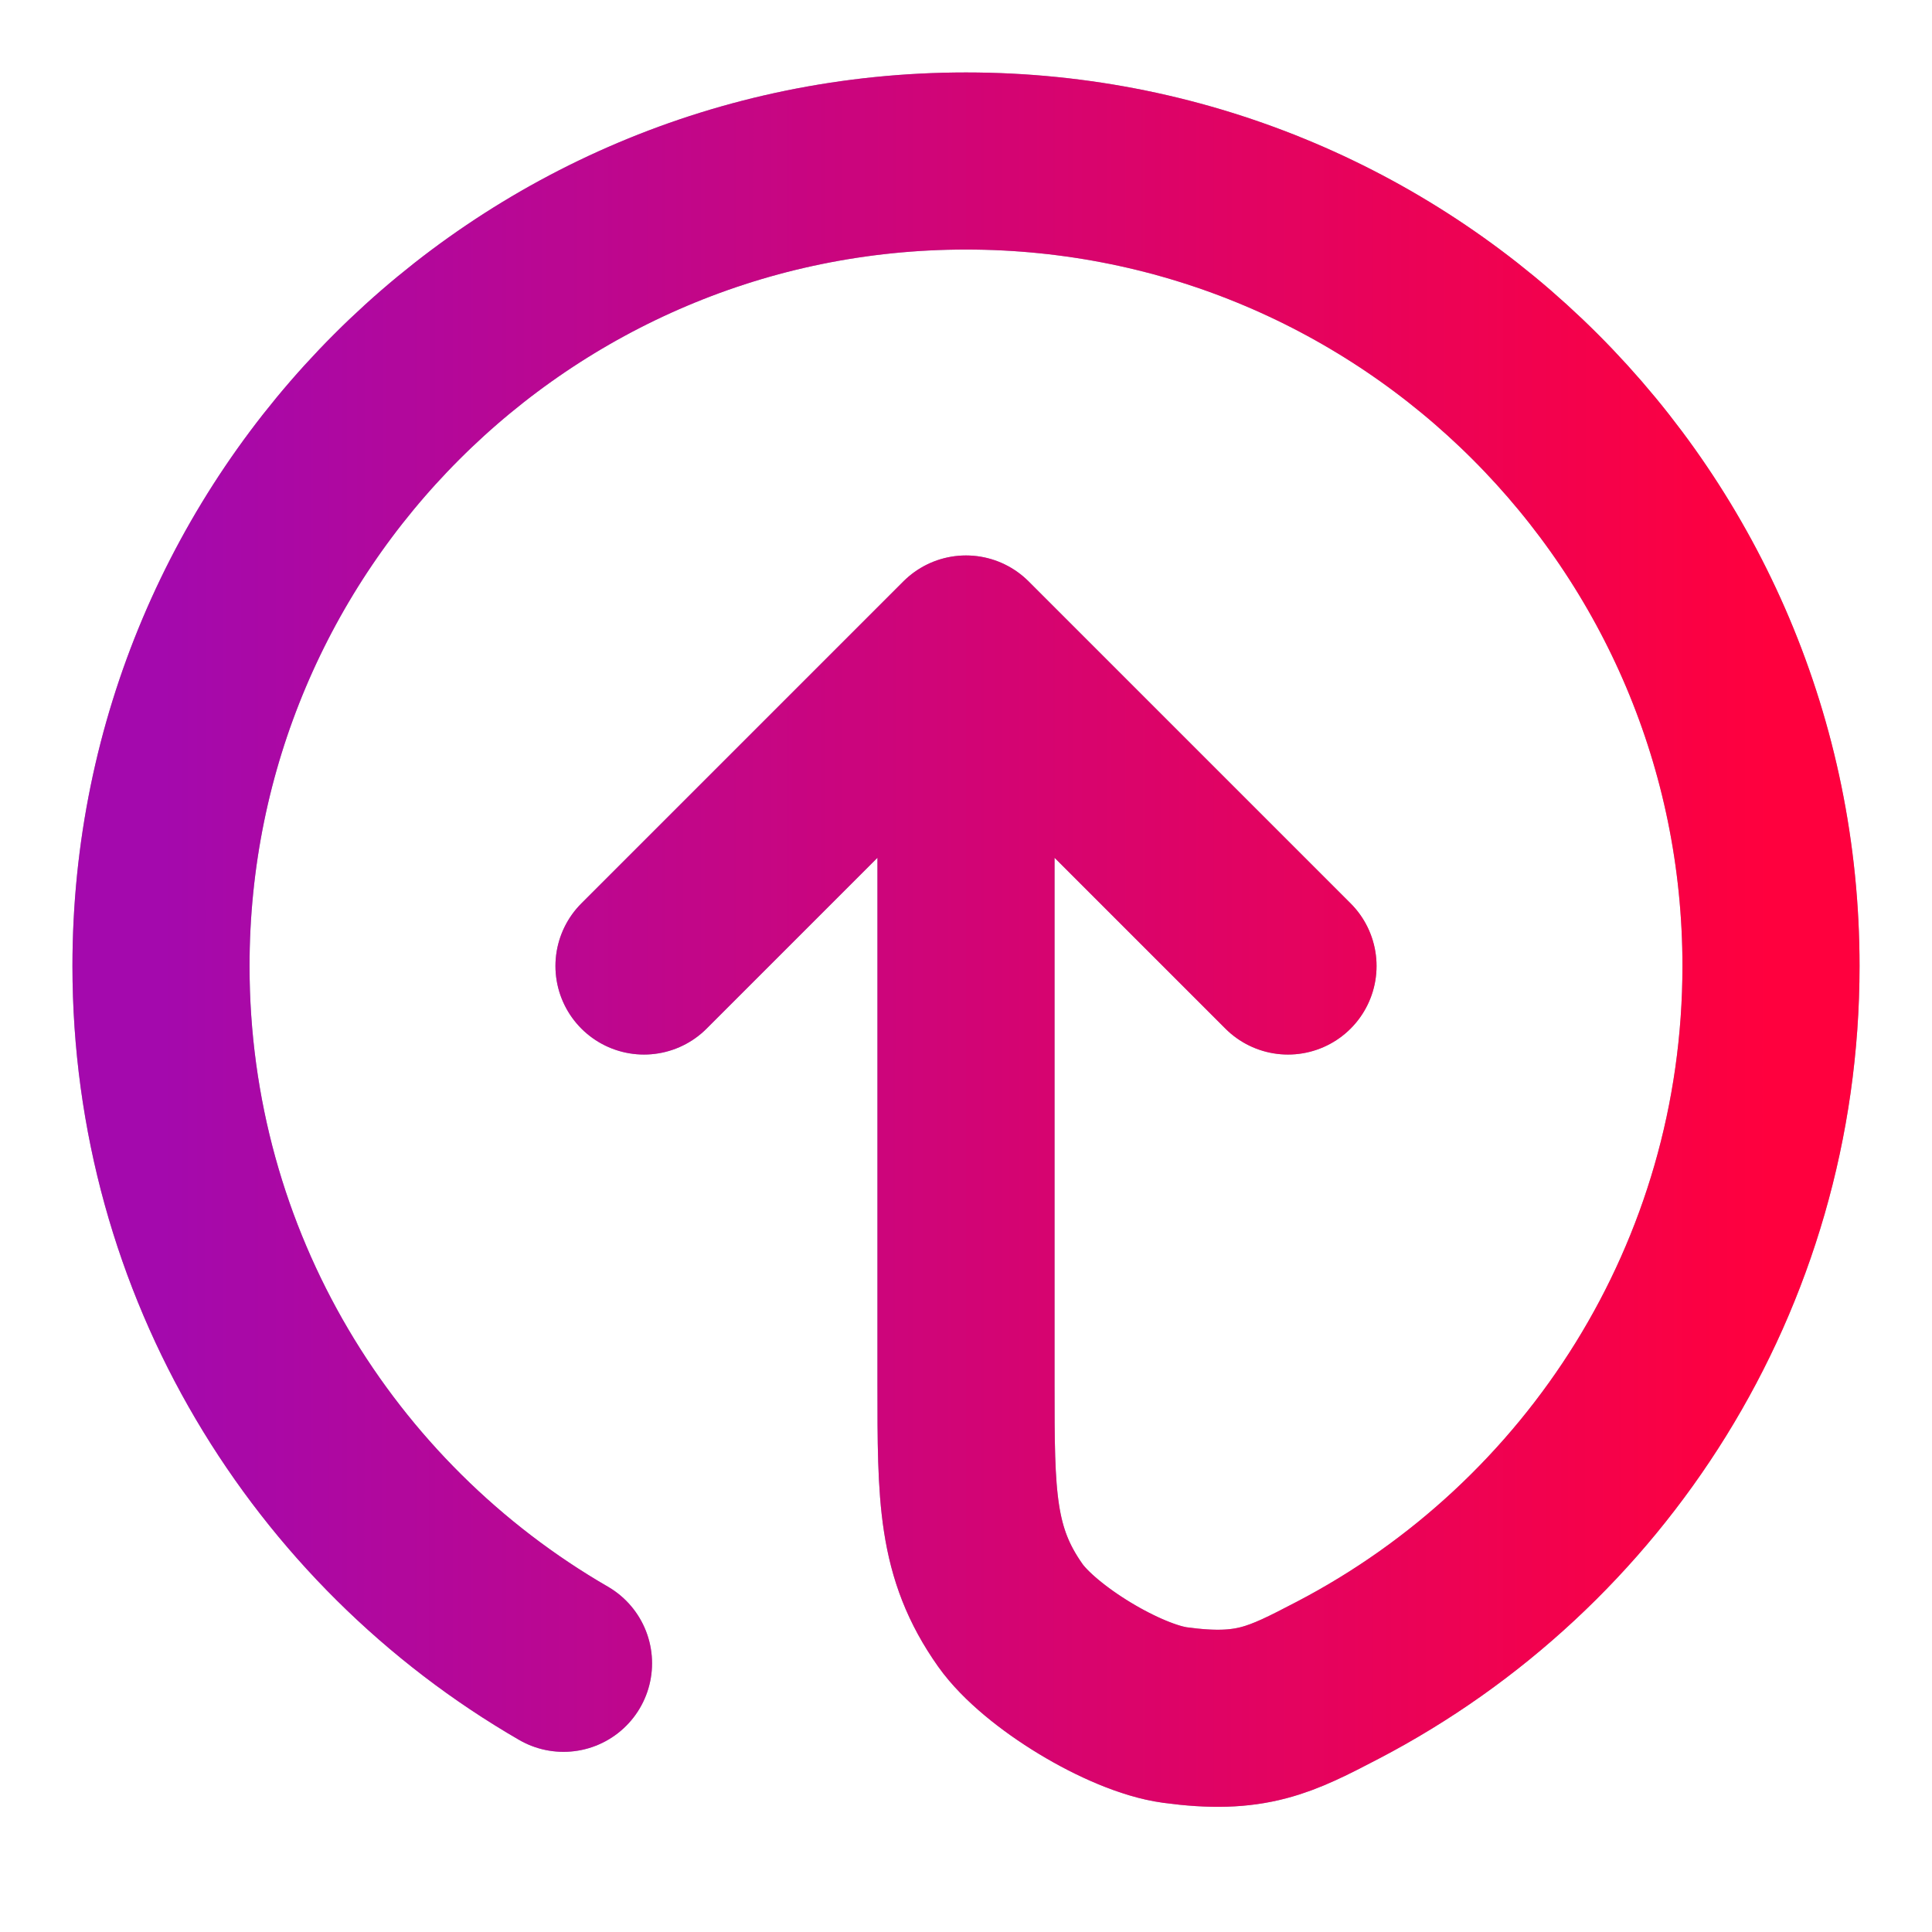
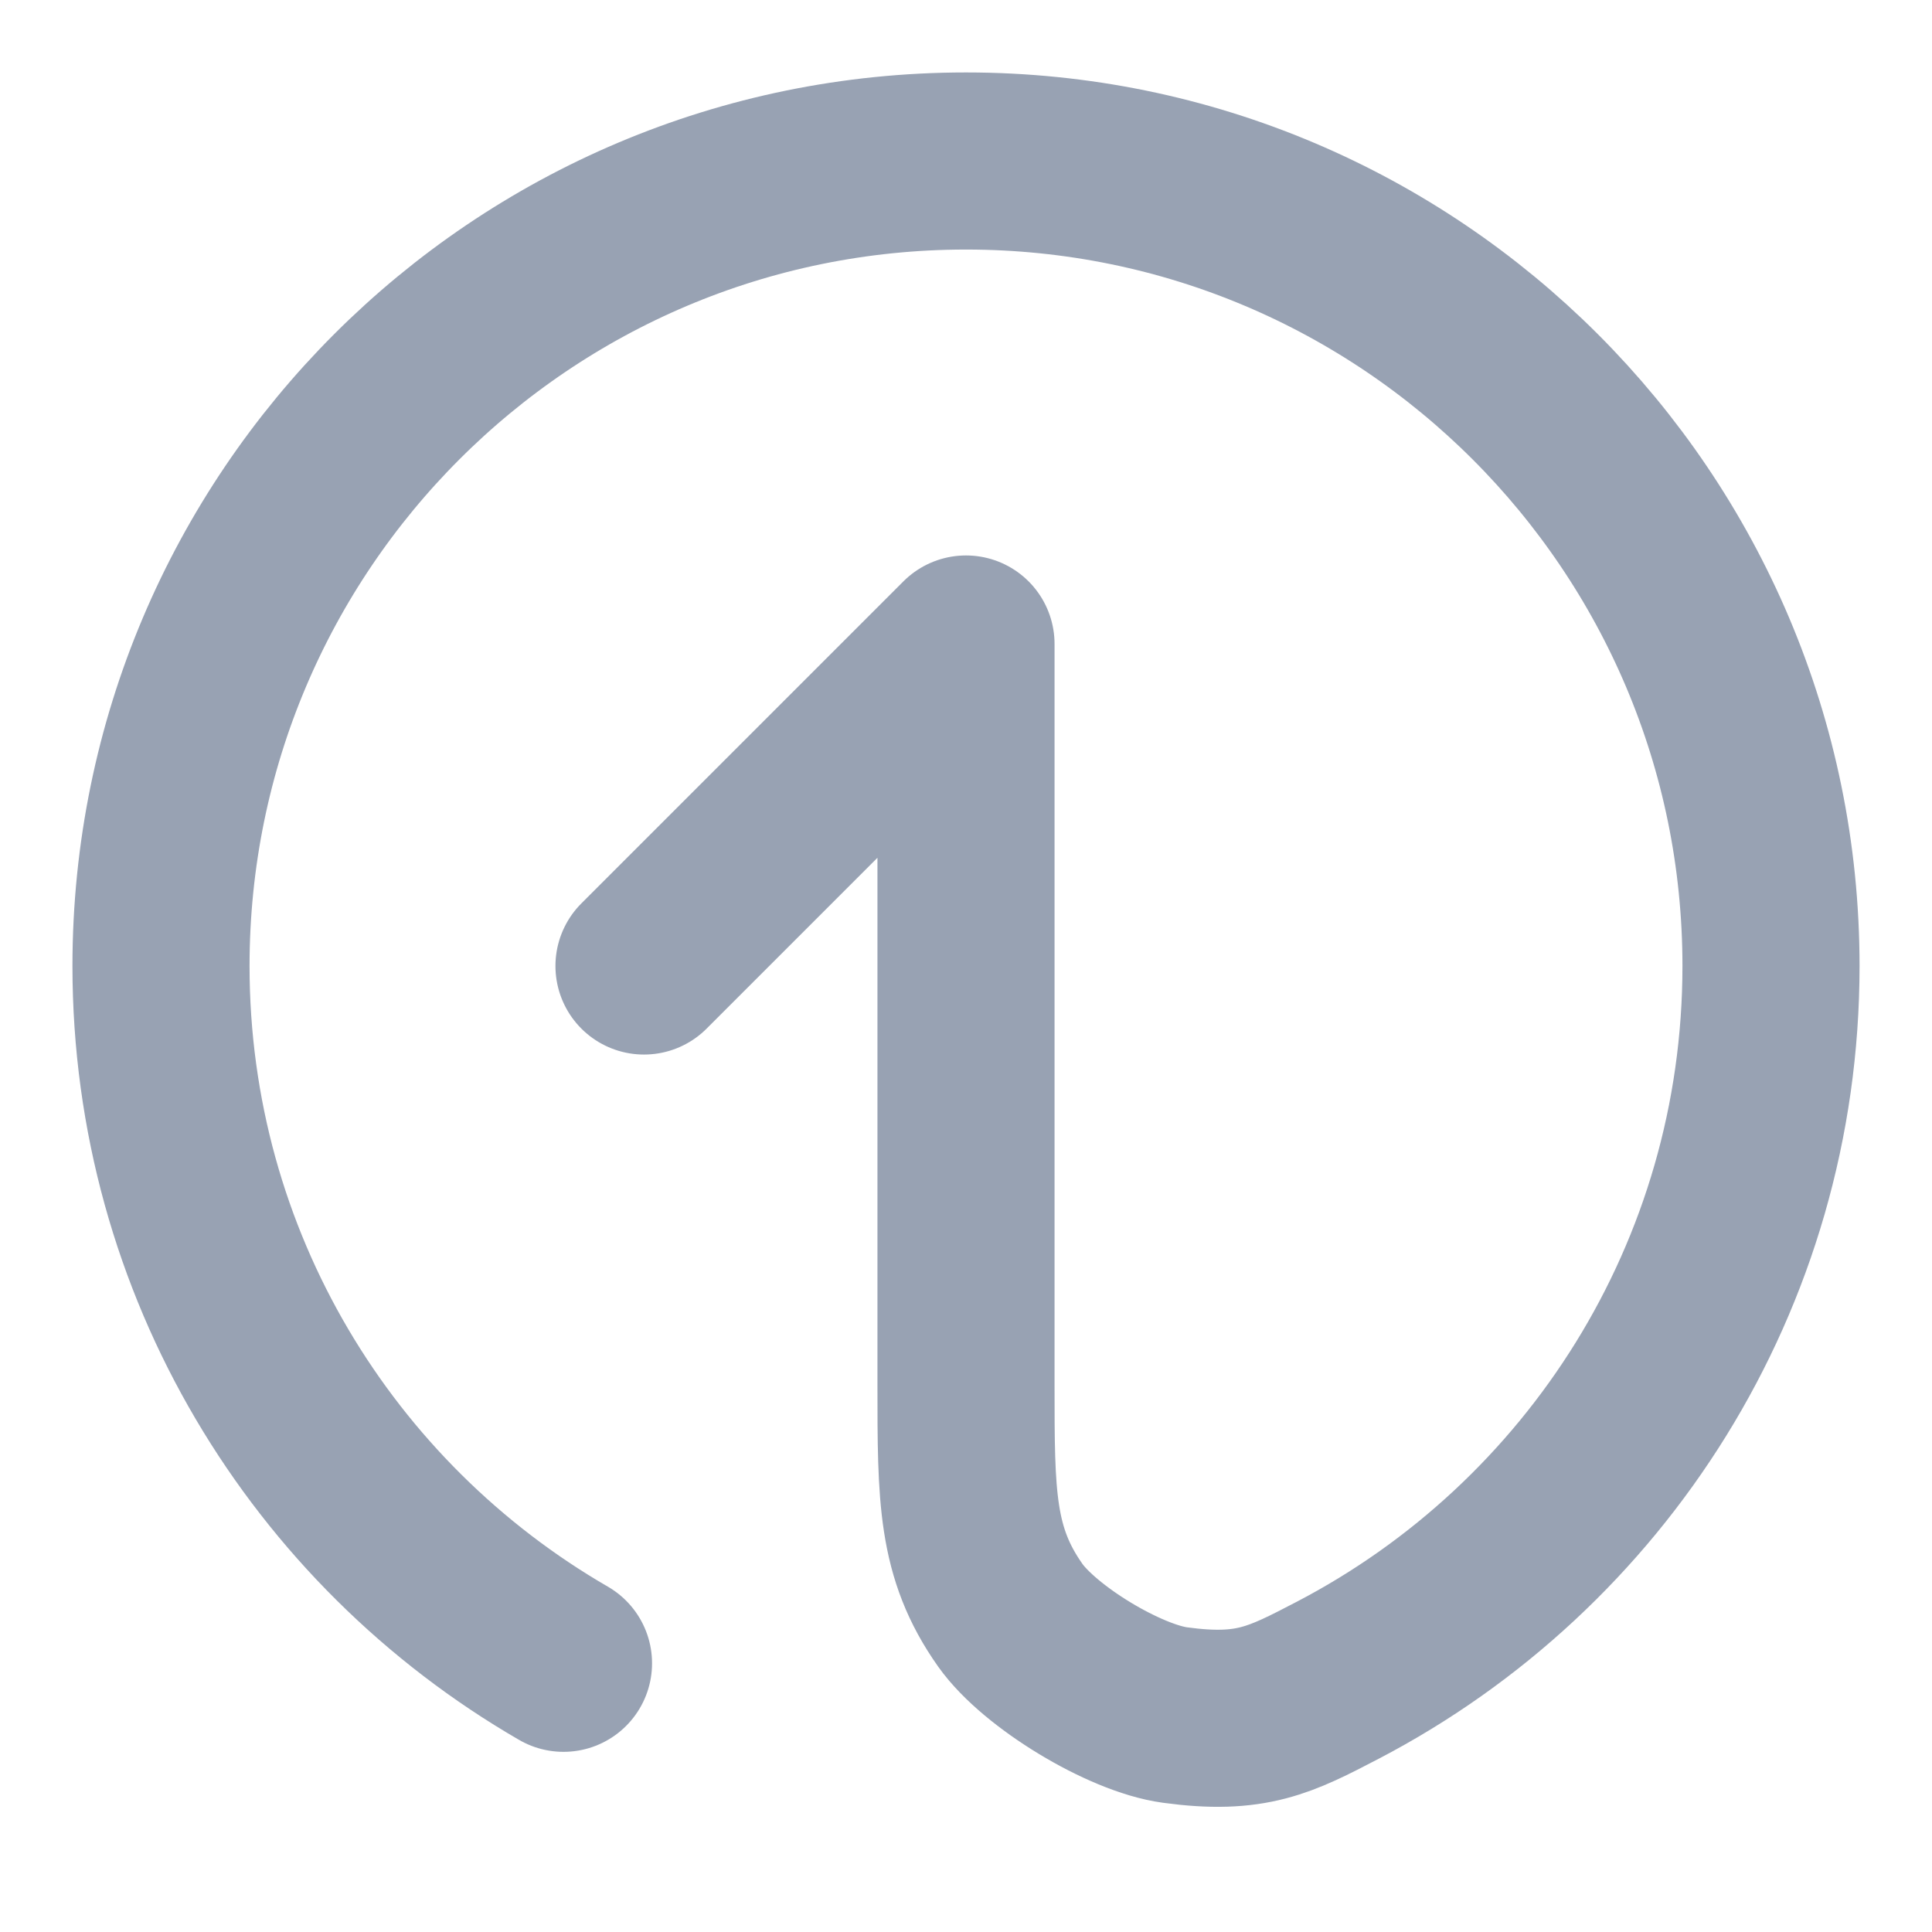
<svg xmlns="http://www.w3.org/2000/svg" width="24" height="24" viewBox="0 0 24 24" fill="none">
  <g id="upload-04">
    <g id="Icon">
-       <path d="M16 12L12 8M12 8L8 12M12 8V17.2C12 18.591 12 19.286 12.55 20.065C12.916 20.582 13.969 21.22 14.597 21.305C15.542 21.433 15.901 21.246 16.619 20.872C19.817 19.204 22 15.857 22 12C22 6.477 17.523 2 12 2C6.477 2 2 6.477 2 12C2 15.701 4.011 18.933 7 20.662" stroke="#98A2B3" stroke-width="2.2" stroke-linecap="round" stroke-linejoin="round" />
-       <path d="M16 12L12 8M12 8L8 12M12 8V17.2C12 18.591 12 19.286 12.55 20.065C12.916 20.582 13.969 21.22 14.597 21.305C15.542 21.433 15.901 21.246 16.619 20.872C19.817 19.204 22 15.857 22 12C22 6.477 17.523 2 12 2C6.477 2 2 6.477 2 12C2 15.701 4.011 18.933 7 20.662" stroke="url(#paint0_linear_5404_7457)" stroke-width="2.2" stroke-linecap="round" stroke-linejoin="round" />
+       <path d="M16 12M12 8L8 12M12 8V17.2C12 18.591 12 19.286 12.55 20.065C12.916 20.582 13.969 21.22 14.597 21.305C15.542 21.433 15.901 21.246 16.619 20.872C19.817 19.204 22 15.857 22 12C22 6.477 17.523 2 12 2C6.477 2 2 6.477 2 12C2 15.701 4.011 18.933 7 20.662" stroke="#98A2B3" stroke-width="2.2" stroke-linecap="round" stroke-linejoin="round" />
    </g>
  </g>
  <defs>
    <linearGradient id="paint0_linear_5404_7457" x1="2" y1="21.346" x2="21.999" y2="21.349" gradientUnits="userSpaceOnUse">
      <stop stop-color="#A409AD" />
      <stop offset="1" stop-color="#FF003E" />
    </linearGradient>
  </defs>
</svg>